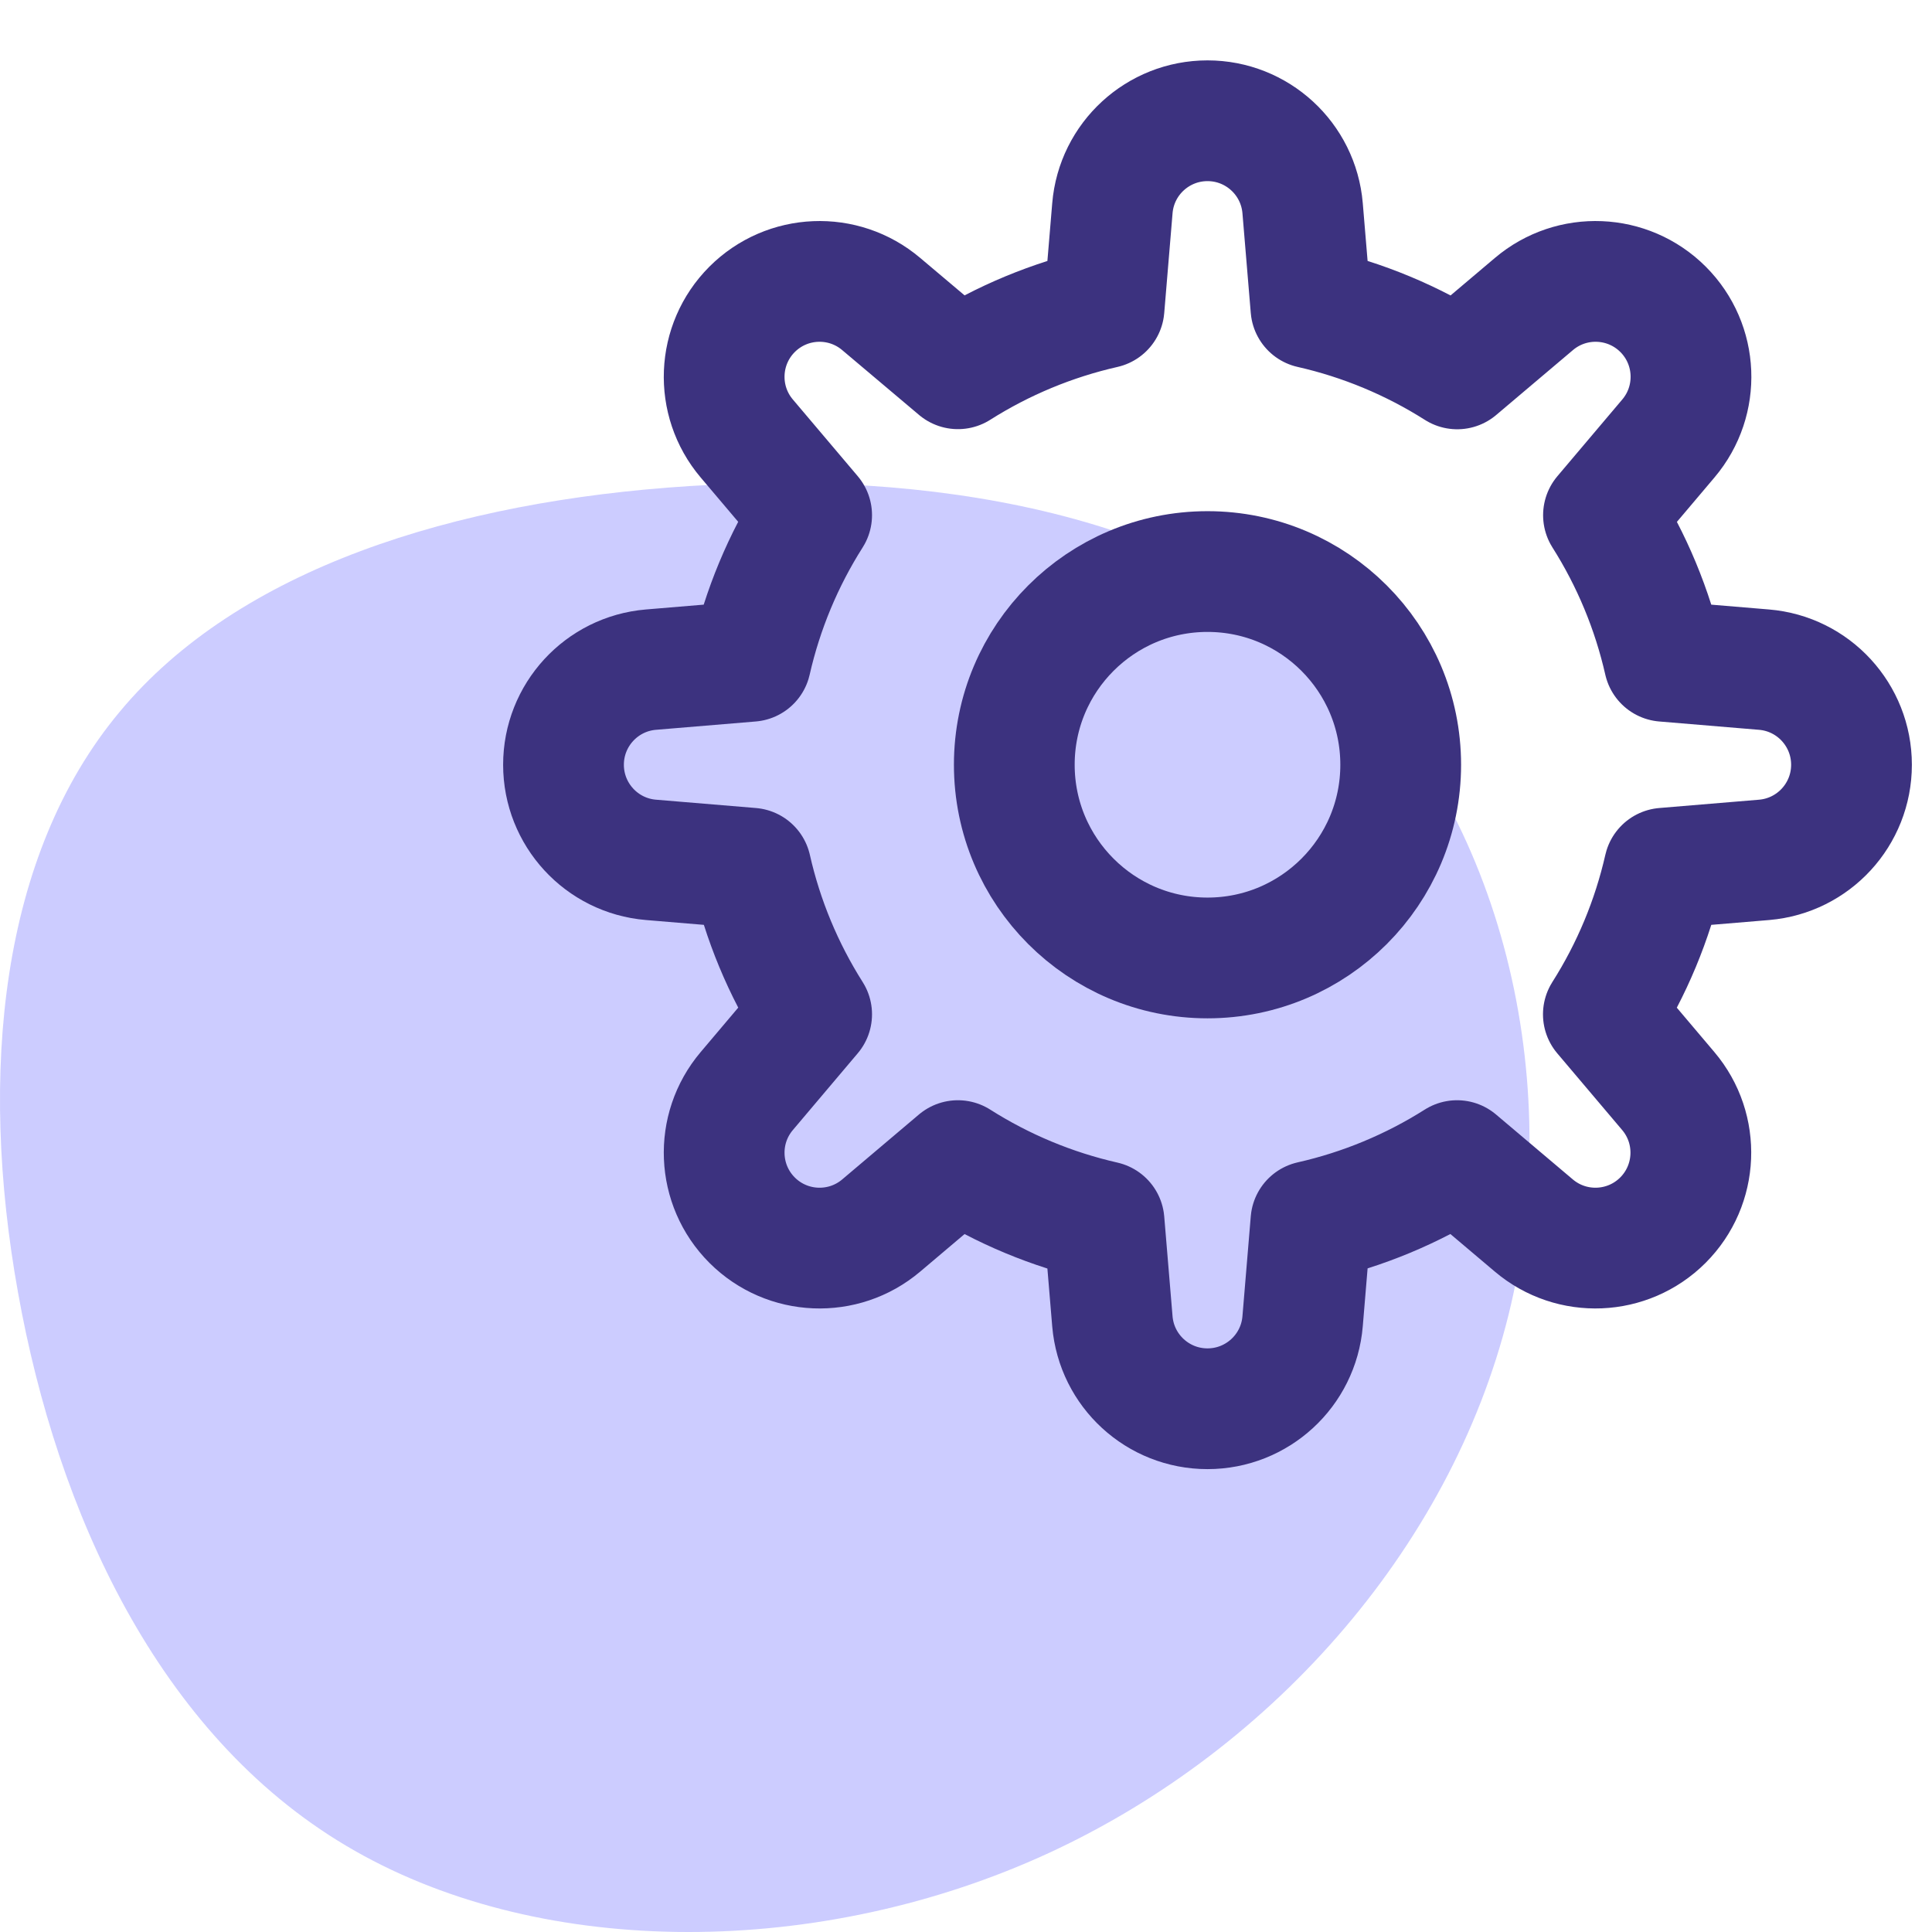
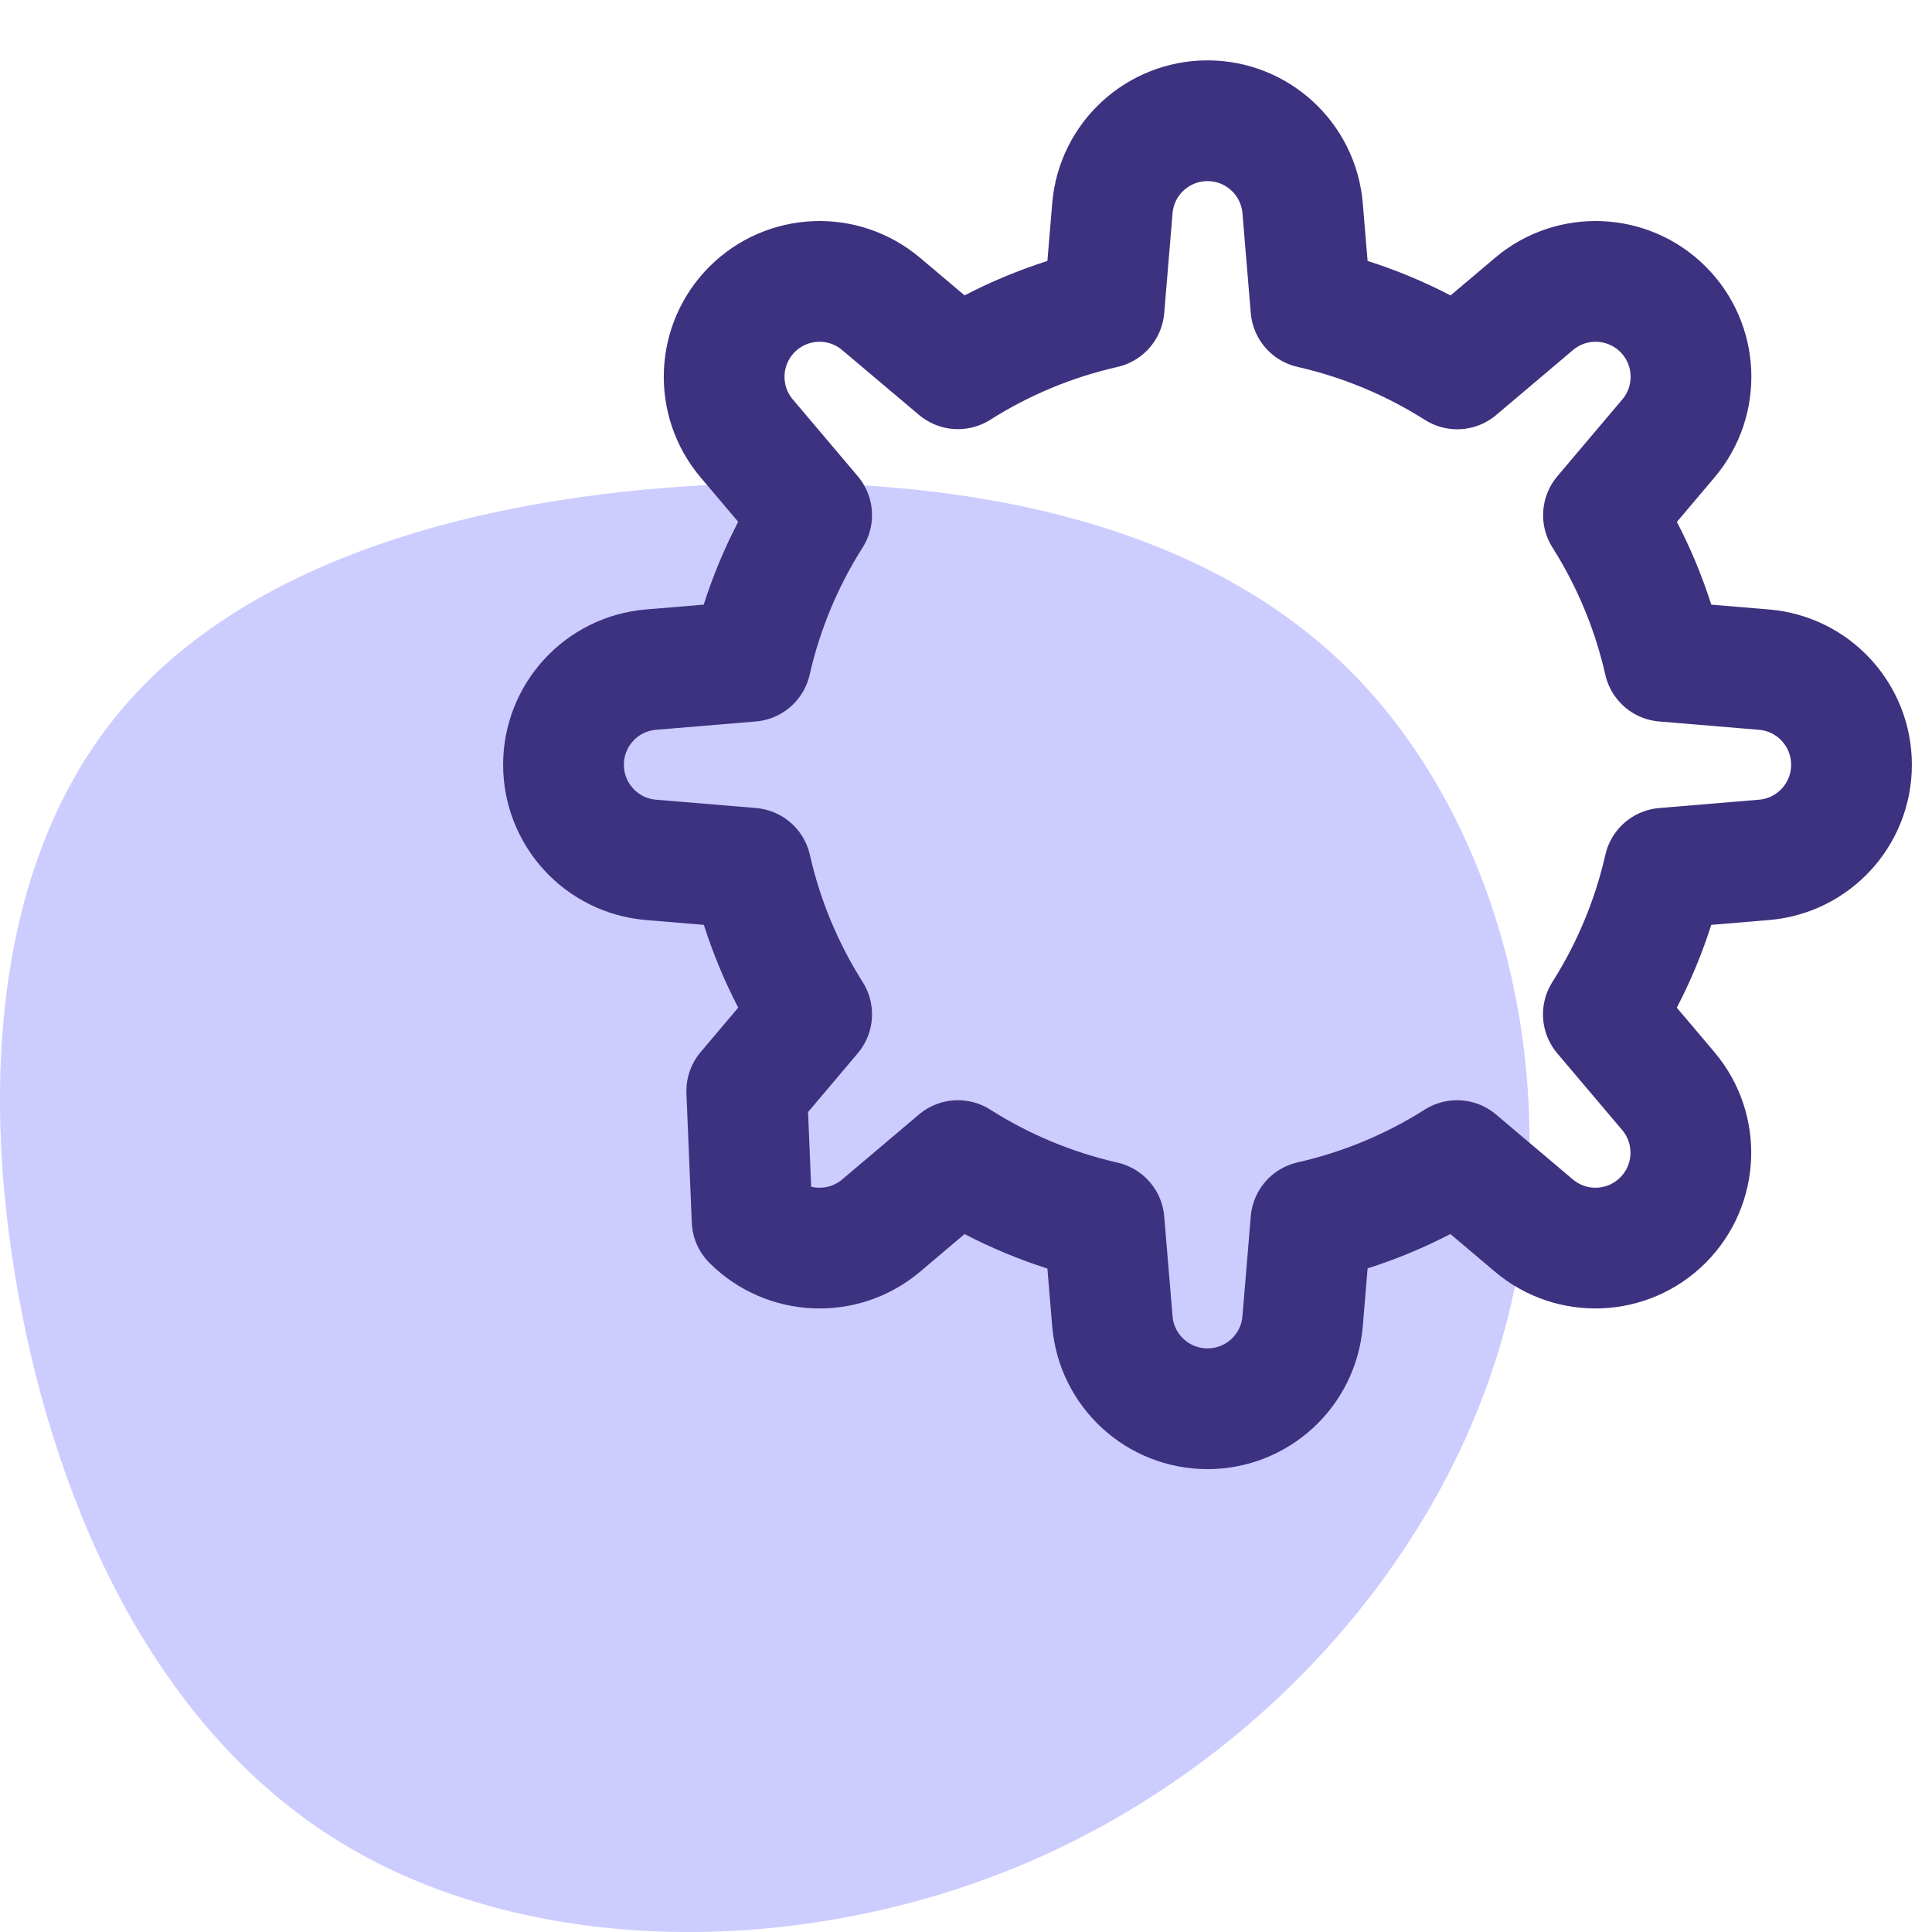
<svg xmlns="http://www.w3.org/2000/svg" width="48px" height="48px" viewBox="0 0 48 48" version="1.1">
  <title>Quicker App Development</title>
  <g id="Quicker-App-Development" stroke="none" stroke-width="1" fill="none" fill-rule="evenodd">
    <g id="Automatic-assignment">
      <path d="M33.296,16.425 C37.288,20.202 38.932,26.818 37.478,32.671 C36.023,38.531 31.478,43.628 25.793,46.157 C20.099,48.686 13.265,48.638 8.596,45.855 C3.927,43.08 1.424,37.569 0.448,32.114 C-0.535,26.651 0.01,21.236 2.969,17.69 C5.919,14.135 11.282,12.449 17.133,12.076 C22.975,11.702 29.305,12.648 33.296,16.425 Z" id="Path-Copy-6" fill="#CCCCFF" />
-       <circle id="Oval" stroke="#3C327F" stroke-width="3" stroke-linecap="round" stroke-linejoin="round" cx="30" cy="19" r="4.8" />
-       <path d="M46,19 L46,19 C46,17.767 45.055,16.739 43.826,16.637 L41.346,16.43 C41.054,15.143 40.544,13.915 39.838,12.8 L41.451,10.893 C42.247,9.952 42.19,8.557 41.318,7.685 L41.318,7.685 C40.446,6.814 39.051,6.756 38.11,7.553 L36.204,9.165 C35.088,8.457 33.859,7.945 32.57,7.653 L32.363,5.173 C32.26,3.945 31.233,3 30,3 L30,3 C28.767,3 27.739,3.945 27.637,5.174 L27.43,7.654 C26.143,7.946 24.915,8.456 23.8,9.162 L21.893,7.553 C20.952,6.756 19.557,6.814 18.685,7.686 L18.685,7.686 C17.814,8.558 17.756,9.953 18.553,10.894 L20.165,12.799 C19.457,13.914 18.946,15.142 18.653,16.43 L16.171,16.637 C14.943,16.741 14,17.768 14,19 L14,19 C14,20.233 14.945,21.261 16.174,21.363 L18.658,21.57 C18.949,22.857 19.459,24.085 20.165,25.2 L18.553,27.107 C17.756,28.048 17.814,29.443 18.686,30.315 L18.686,30.315 C19.558,31.186 20.953,31.244 21.894,30.447 L23.799,28.835 C24.914,29.543 26.142,30.054 27.43,30.347 L27.637,32.83 C27.742,34.058 28.768,35 30,35 L30,35 C31.233,35 32.261,34.055 32.363,32.826 L32.57,30.342 C33.857,30.051 35.085,29.541 36.2,28.835 L38.107,30.447 C39.048,31.244 40.443,31.186 41.315,30.314 L41.315,30.314 C42.186,29.442 42.244,28.047 41.447,27.106 L39.835,25.201 C40.543,24.086 41.054,22.858 41.347,21.57 L43.83,21.363 C45.058,21.258 46,20.232 46,19 Z" id="Path" stroke="#3C327F" stroke-width="3" stroke-linecap="round" stroke-linejoin="round" />
+       <path d="M46,19 L46,19 C46,17.767 45.055,16.739 43.826,16.637 L41.346,16.43 C41.054,15.143 40.544,13.915 39.838,12.8 L41.451,10.893 C42.247,9.952 42.19,8.557 41.318,7.685 L41.318,7.685 C40.446,6.814 39.051,6.756 38.11,7.553 L36.204,9.165 C35.088,8.457 33.859,7.945 32.57,7.653 L32.363,5.173 C32.26,3.945 31.233,3 30,3 L30,3 C28.767,3 27.739,3.945 27.637,5.174 L27.43,7.654 C26.143,7.946 24.915,8.456 23.8,9.162 L21.893,7.553 C20.952,6.756 19.557,6.814 18.685,7.686 L18.685,7.686 C17.814,8.558 17.756,9.953 18.553,10.894 L20.165,12.799 C19.457,13.914 18.946,15.142 18.653,16.43 L16.171,16.637 C14.943,16.741 14,17.768 14,19 L14,19 C14,20.233 14.945,21.261 16.174,21.363 L18.658,21.57 C18.949,22.857 19.459,24.085 20.165,25.2 L18.553,27.107 L18.686,30.315 C19.558,31.186 20.953,31.244 21.894,30.447 L23.799,28.835 C24.914,29.543 26.142,30.054 27.43,30.347 L27.637,32.83 C27.742,34.058 28.768,35 30,35 L30,35 C31.233,35 32.261,34.055 32.363,32.826 L32.57,30.342 C33.857,30.051 35.085,29.541 36.2,28.835 L38.107,30.447 C39.048,31.244 40.443,31.186 41.315,30.314 L41.315,30.314 C42.186,29.442 42.244,28.047 41.447,27.106 L39.835,25.201 C40.543,24.086 41.054,22.858 41.347,21.57 L43.83,21.363 C45.058,21.258 46,20.232 46,19 Z" id="Path" stroke="#3C327F" stroke-width="3" stroke-linecap="round" stroke-linejoin="round" />
    </g>
  </g>
</svg>